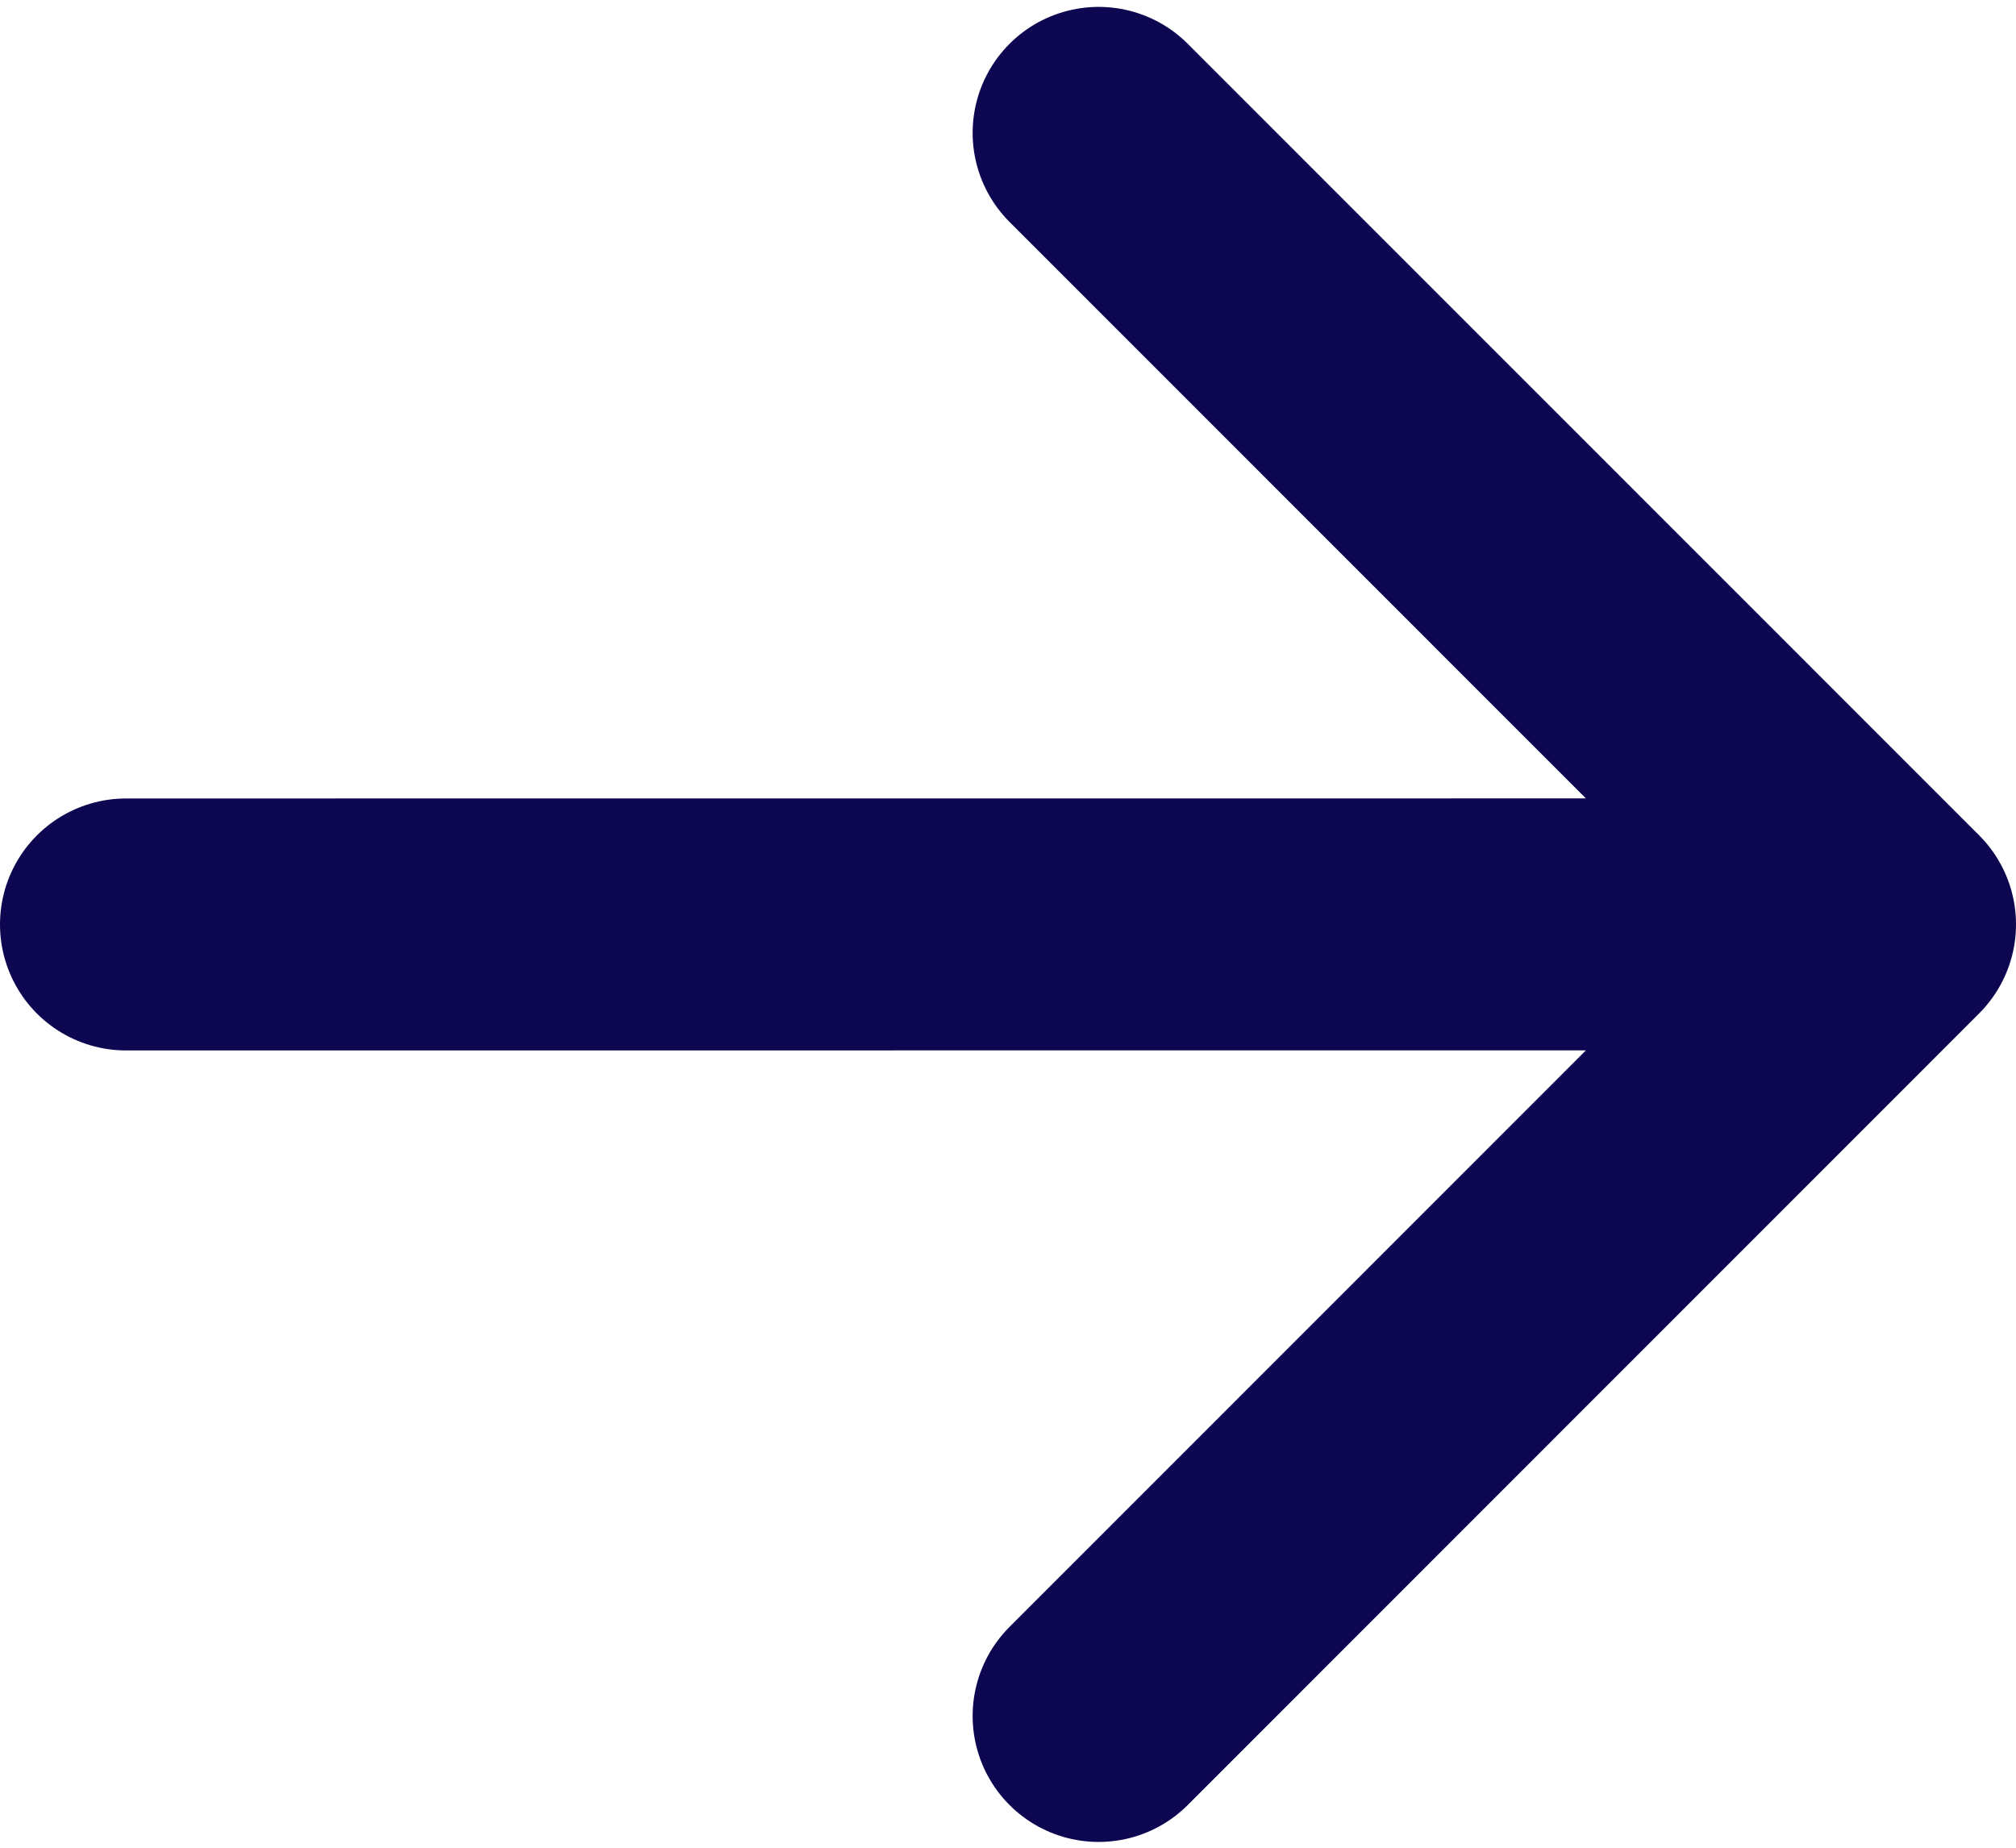
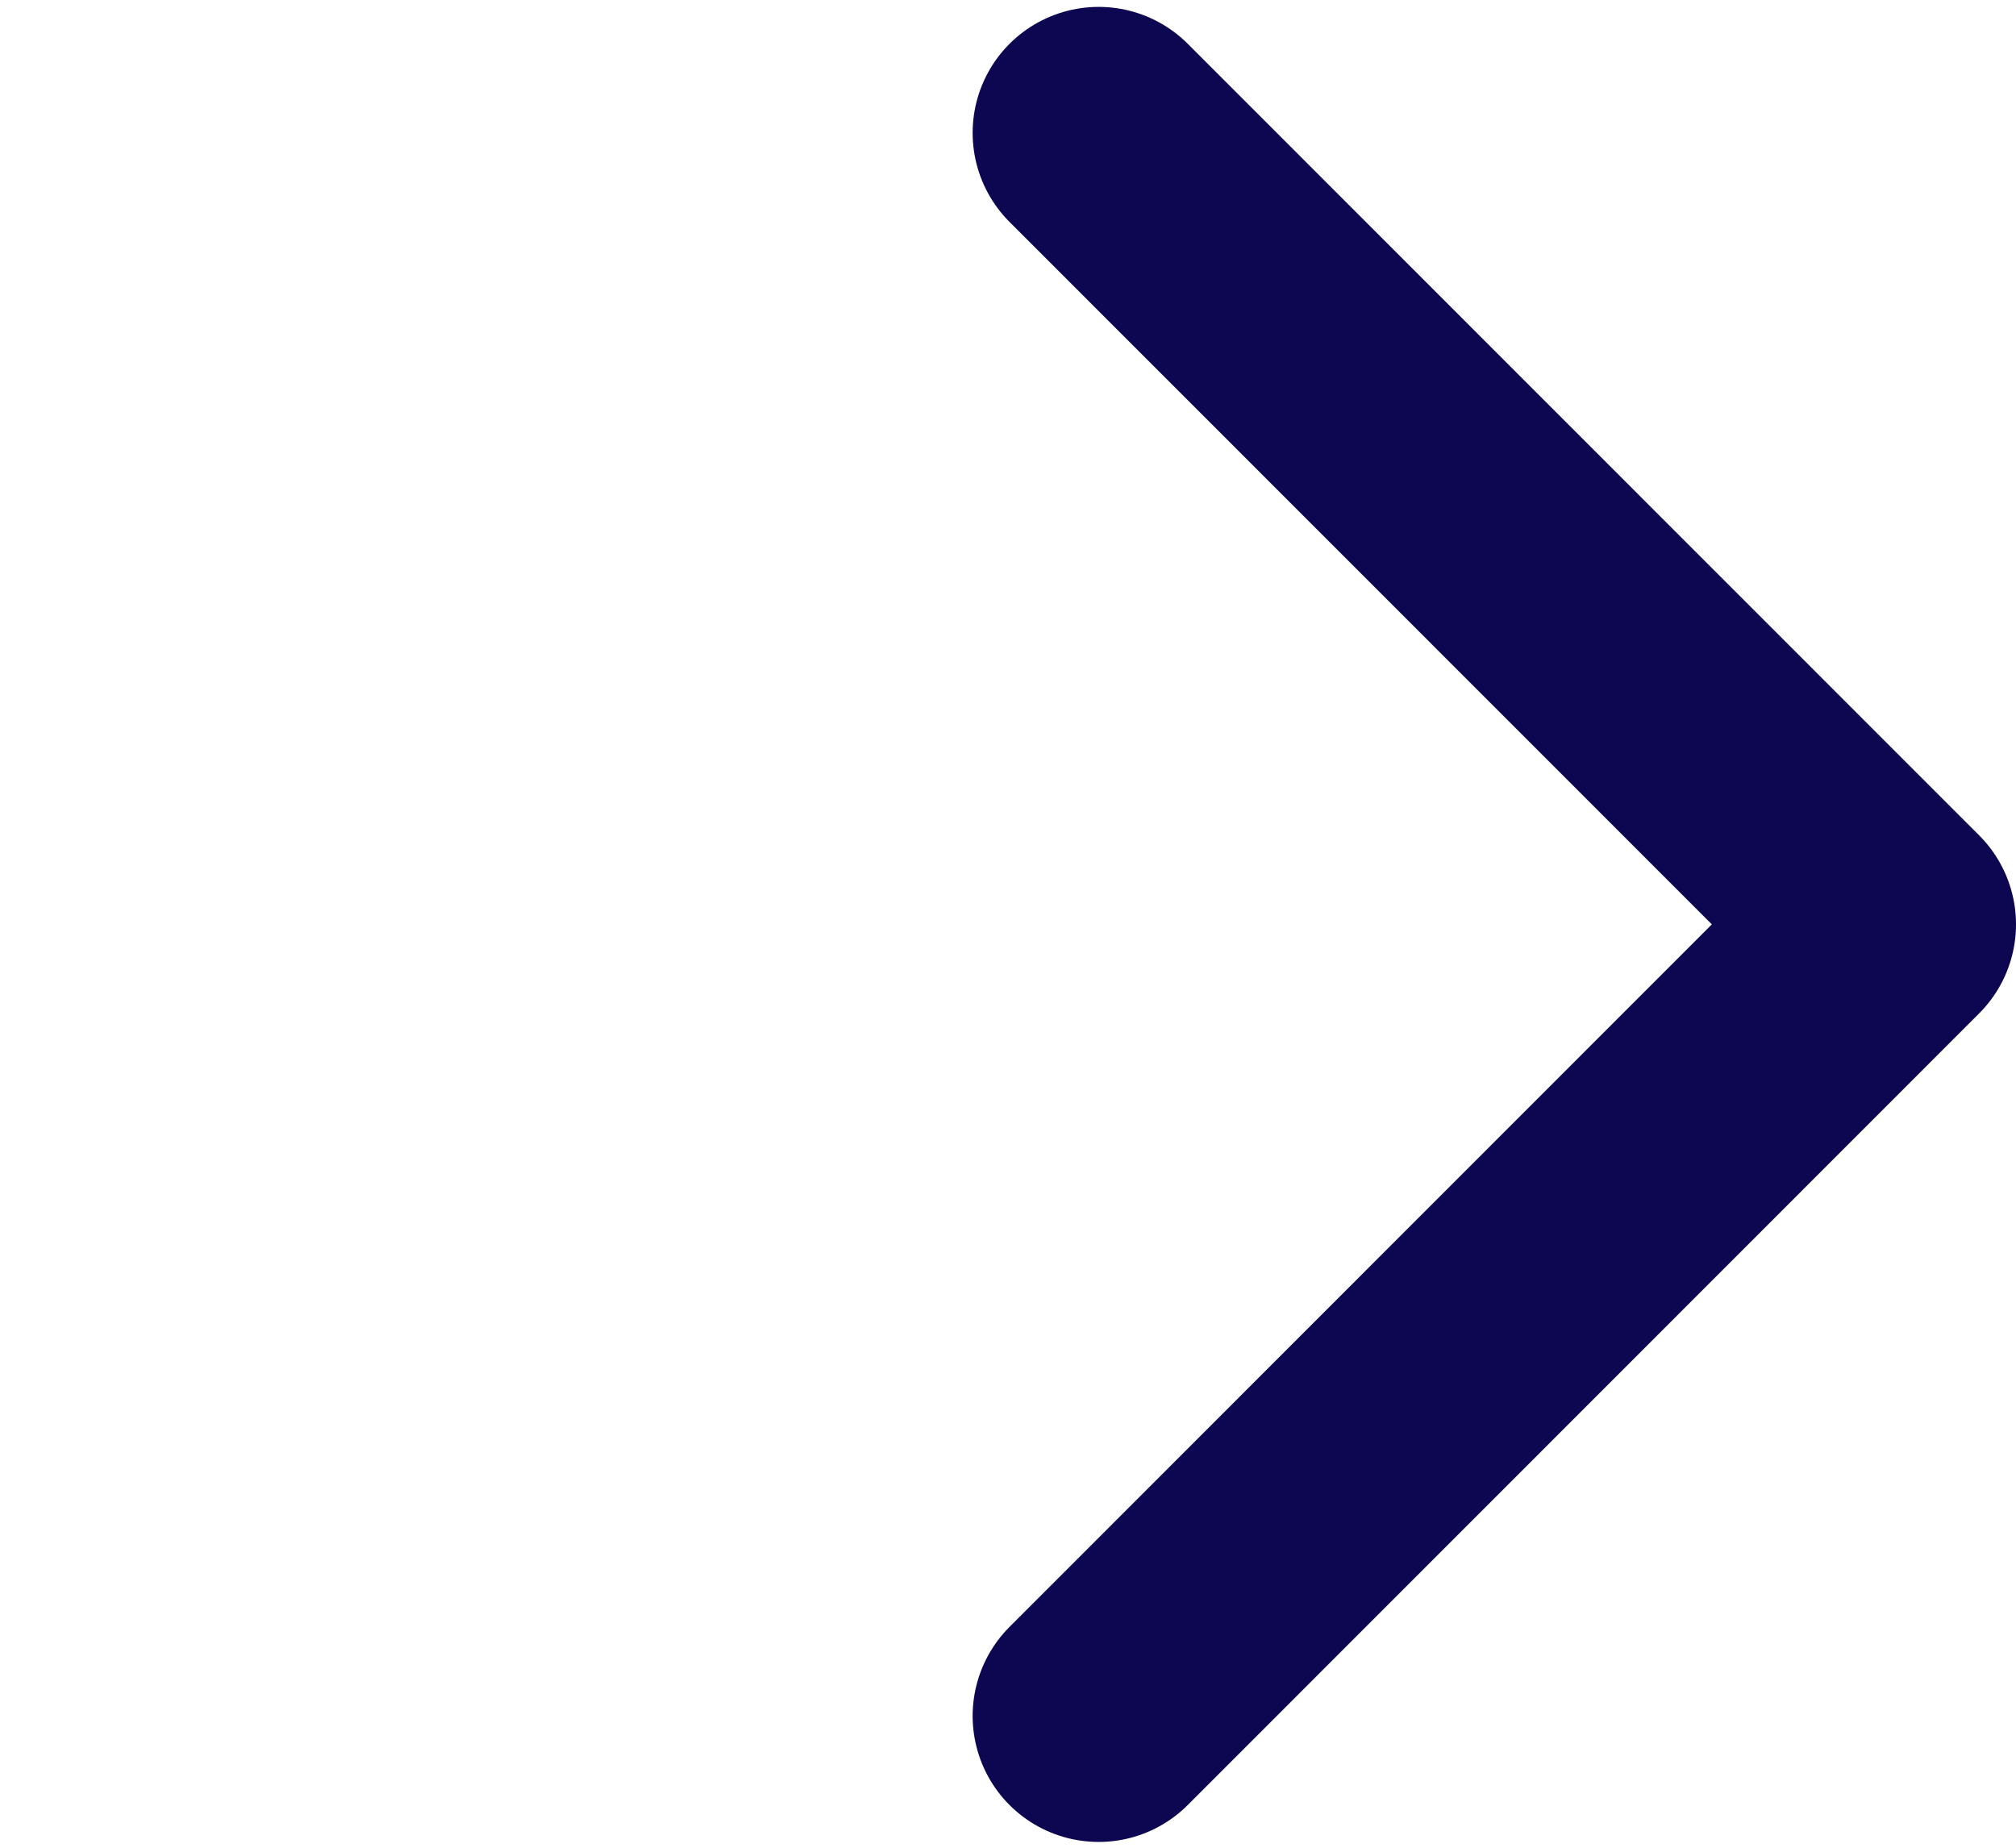
<svg xmlns="http://www.w3.org/2000/svg" width="24" height="22" viewBox="0 0 24 22" fill="none">
-   <path d="M1.5 11.007L22.5 11.006M22.5 11.006L13.079 20.431M22.5 11.006L13.079 1.582" stroke="#0D0650" stroke-width="3" stroke-linecap="round" stroke-linejoin="round" />
+   <path d="M1.5 11.007M22.5 11.006L13.079 20.431M22.5 11.006L13.079 1.582" stroke="#0D0650" stroke-width="3" stroke-linecap="round" stroke-linejoin="round" />
</svg>